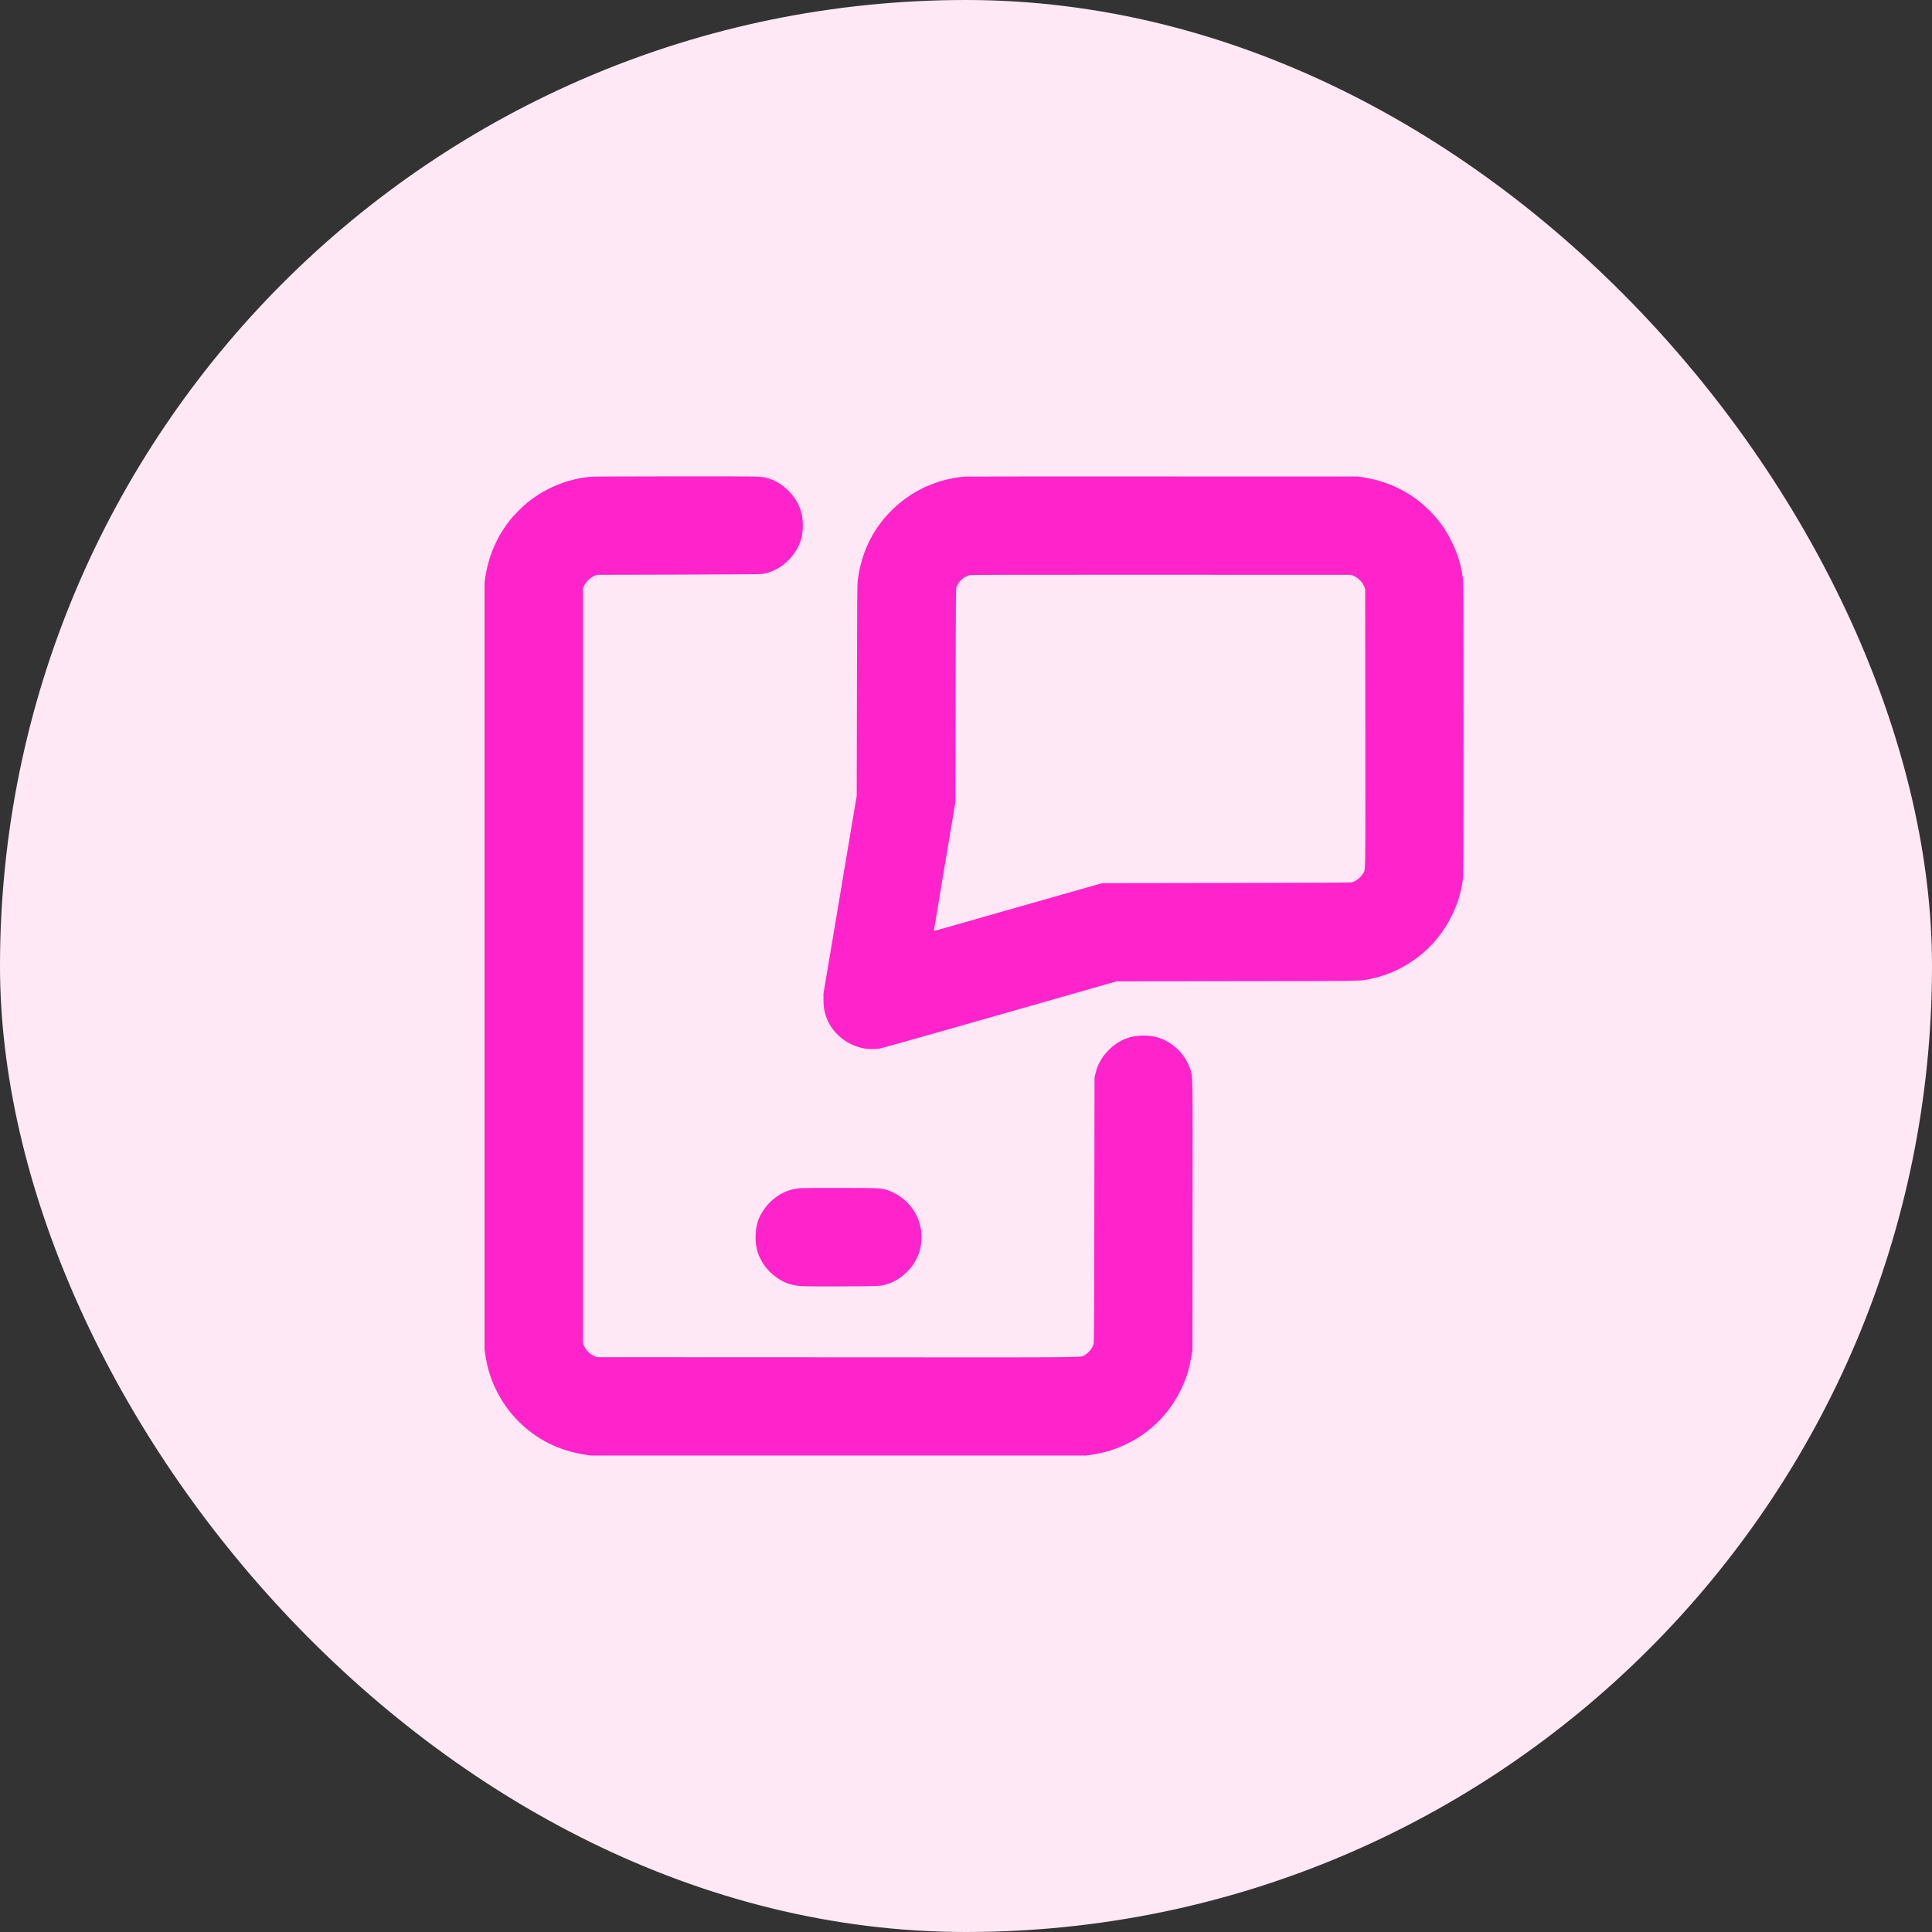
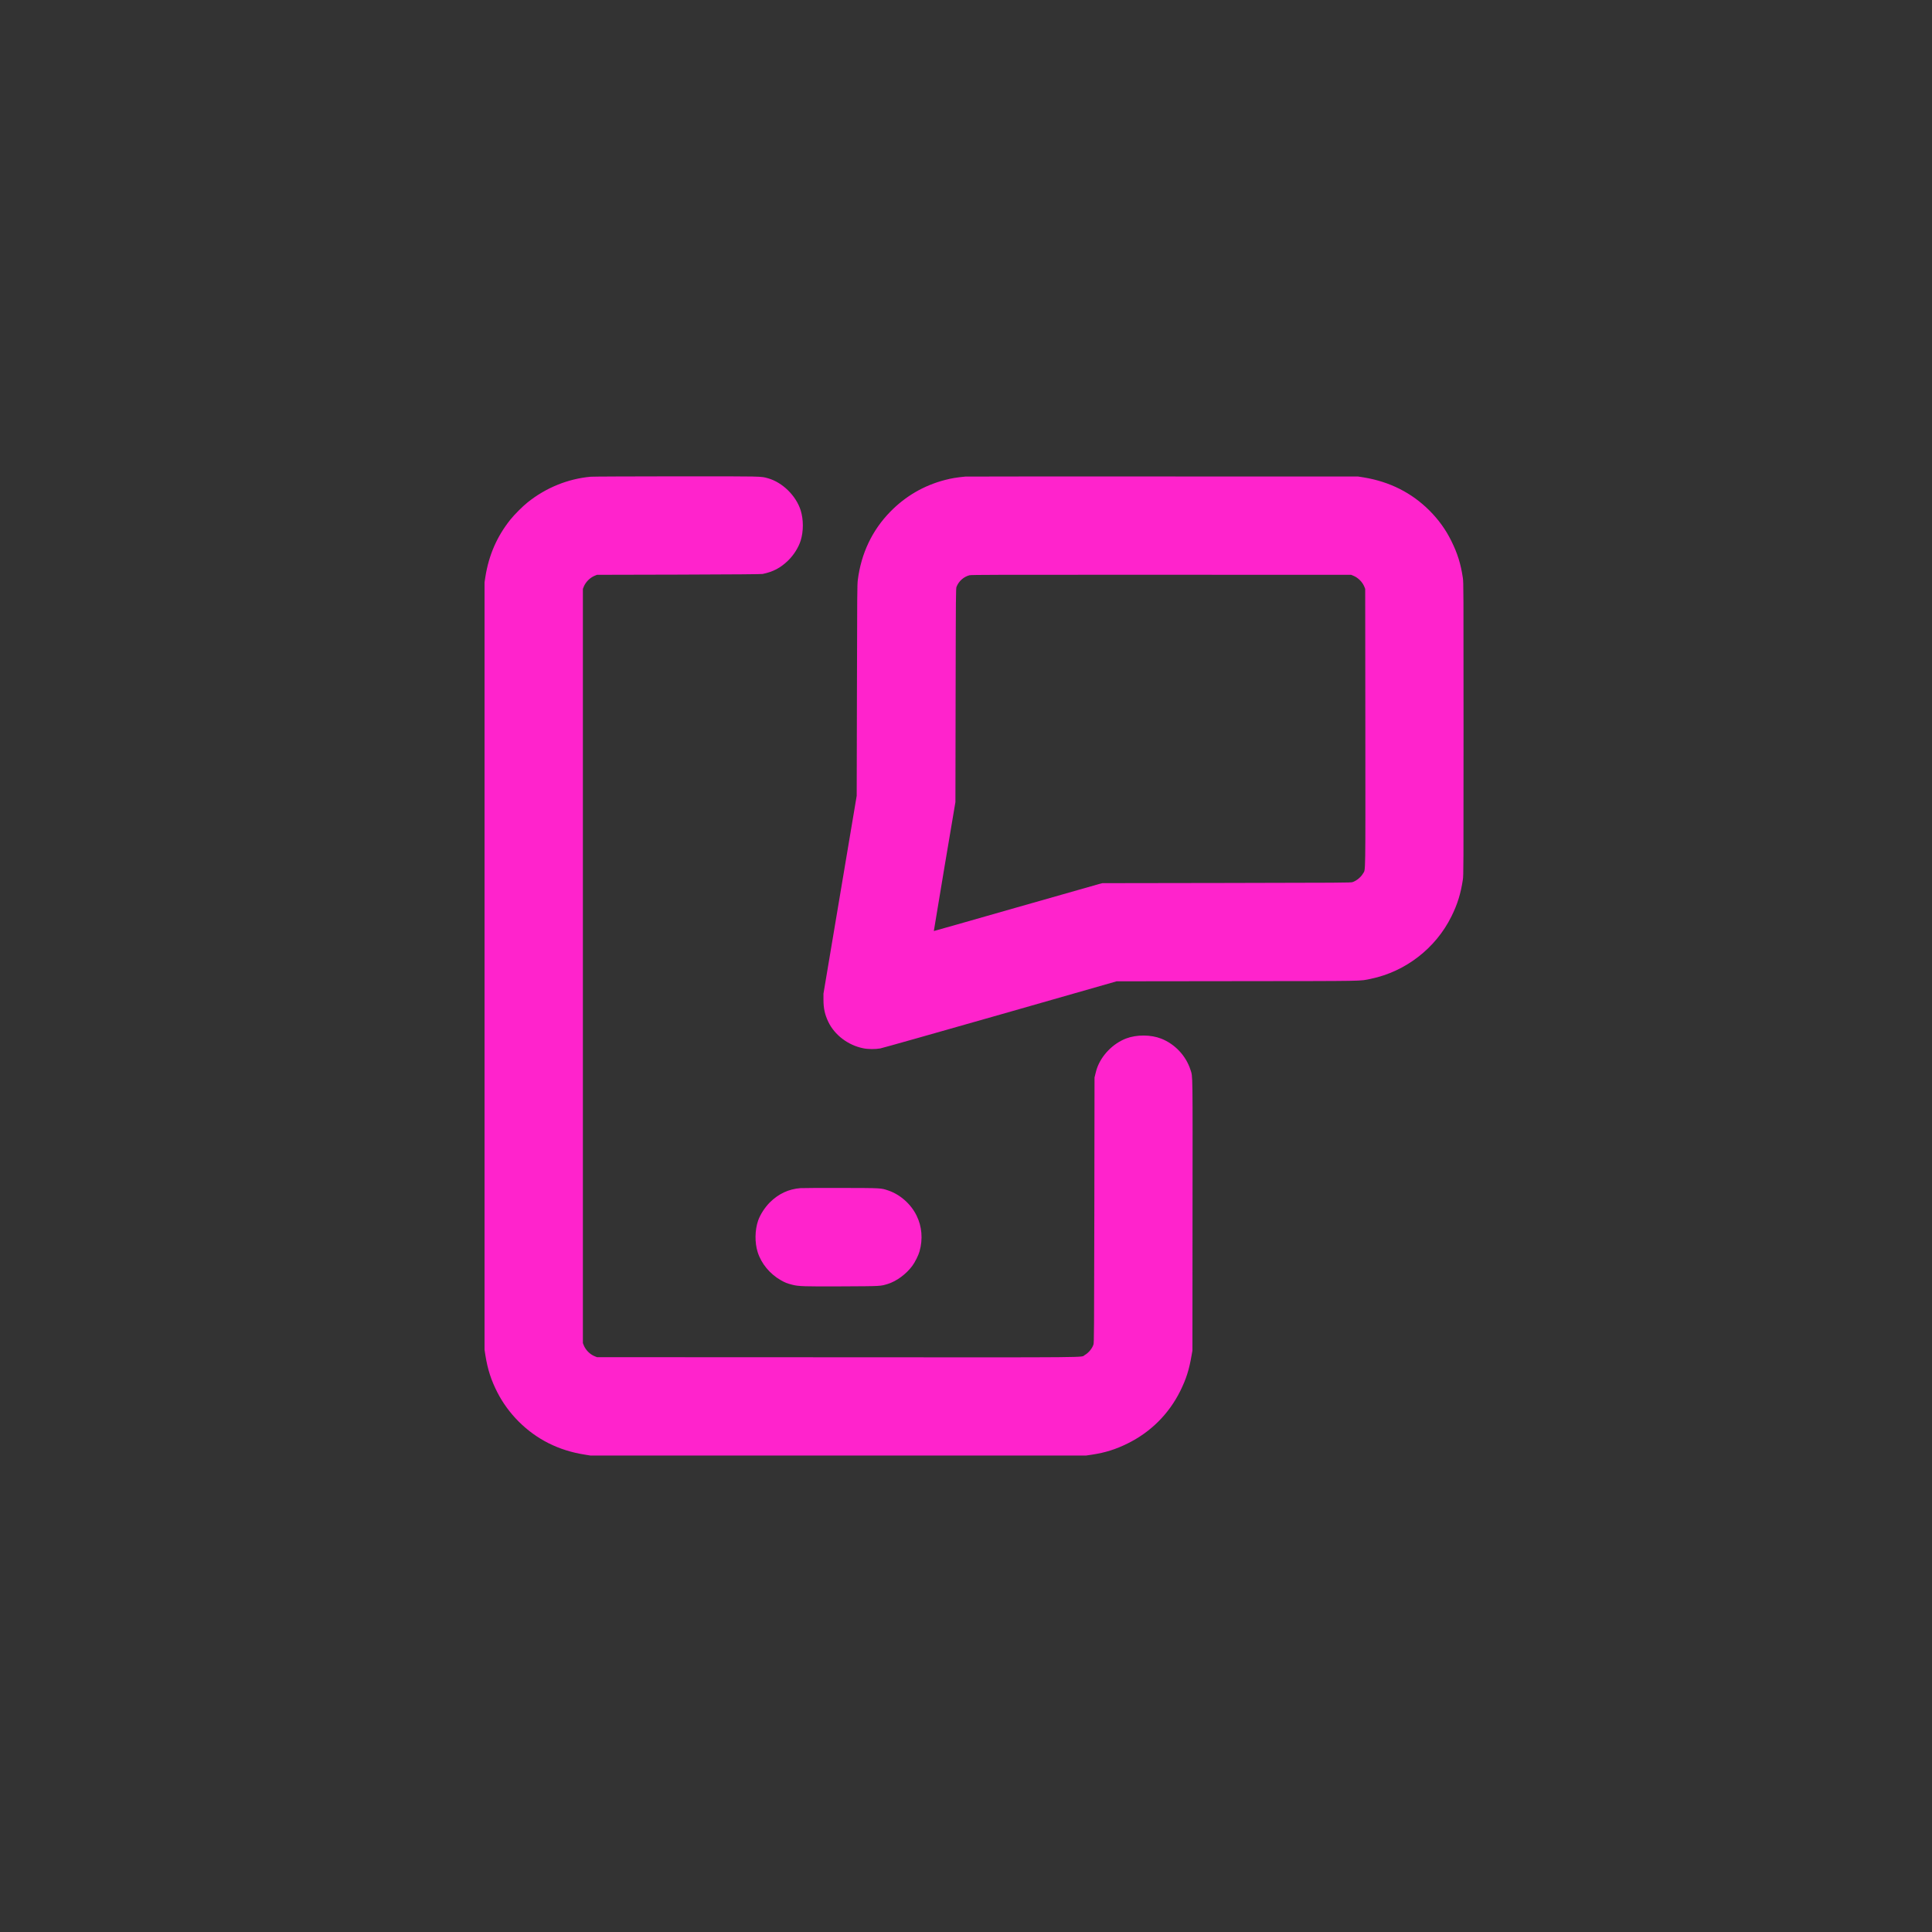
<svg xmlns="http://www.w3.org/2000/svg" width="40" height="40" viewBox="0 0 40 40" fill="none">
  <rect x="0" y="0" width="40" height="40" fill="#333333" stroke="none" />
-   <rect width="40" height="40" rx="20" fill="#FFE8F5" />
  <path fill-rule="evenodd" clip-rule="evenodd" d="M12.232 9.87C11.76 9.912 11.303 10.097 10.924 10.401C10.82 10.484 10.65 10.654 10.567 10.758C10.291 11.103 10.122 11.489 10.05 11.938L10.032 12.055V20V27.945L10.05 28.063C10.097 28.354 10.168 28.575 10.298 28.829C10.409 29.046 10.559 29.251 10.737 29.43C11.11 29.802 11.566 30.031 12.104 30.116L12.222 30.135H17.356H22.49L22.616 30.116C22.881 30.076 23.103 30.006 23.343 29.887C23.823 29.651 24.201 29.274 24.437 28.797C24.559 28.551 24.62 28.357 24.67 28.063L24.688 27.961L24.69 25.171C24.693 22.125 24.696 22.302 24.648 22.151C24.556 21.861 24.327 21.616 24.042 21.504C23.826 21.419 23.532 21.418 23.314 21.501C23.043 21.605 22.806 21.848 22.712 22.117C22.703 22.142 22.688 22.195 22.679 22.235L22.661 22.308L22.657 25.053C22.653 27.577 22.651 27.802 22.639 27.837C22.61 27.923 22.537 28.01 22.458 28.055C22.367 28.108 22.804 28.104 17.332 28.101L12.36 28.099L12.313 28.08C12.215 28.041 12.126 27.952 12.086 27.853L12.068 27.807V20V12.193L12.086 12.147C12.126 12.049 12.215 11.96 12.313 11.92L12.36 11.901L14.055 11.897C15.223 11.893 15.763 11.889 15.791 11.883C16.009 11.837 16.159 11.758 16.314 11.608C16.432 11.495 16.532 11.336 16.577 11.193C16.637 10.999 16.637 10.759 16.577 10.566C16.482 10.263 16.199 9.986 15.9 9.902C15.748 9.86 15.823 9.861 13.998 9.862C13.066 9.863 12.271 9.866 12.232 9.87ZM19.988 9.867C19.803 9.885 19.706 9.901 19.562 9.938C19.126 10.052 18.746 10.273 18.43 10.597C18.057 10.979 17.83 11.457 17.76 12.007C17.747 12.102 17.746 12.319 17.742 14.294L17.737 16.476L17.393 18.524L17.049 20.572L17.049 20.702C17.049 20.875 17.077 21.005 17.149 21.156C17.279 21.428 17.558 21.64 17.87 21.703C17.97 21.724 18.12 21.725 18.224 21.707C18.264 21.7 19.382 21.384 20.707 21.006L23.118 20.317L25.615 20.314C28.356 20.311 28.137 20.315 28.383 20.265C29.1 20.116 29.725 19.632 30.05 18.974C30.176 18.72 30.242 18.505 30.287 18.212C30.301 18.119 30.301 17.967 30.301 15.089C30.301 12.216 30.301 12.059 30.287 11.966C30.243 11.672 30.177 11.46 30.05 11.203C29.934 10.967 29.785 10.76 29.596 10.571C29.226 10.201 28.772 9.973 28.233 9.884L28.119 9.866L24.068 9.865C21.84 9.864 20.004 9.865 19.988 9.867ZM20.071 11.91C19.95 11.943 19.851 12.031 19.804 12.149C19.79 12.183 19.789 12.302 19.785 14.395L19.781 16.606L19.556 17.94C19.433 18.673 19.333 19.275 19.334 19.276C19.335 19.277 20.09 19.063 21.011 18.799C21.932 18.536 22.716 18.313 22.754 18.303L22.823 18.285L25.394 18.281C27.755 18.277 27.969 18.276 28.004 18.263C28.089 18.233 28.176 18.161 28.222 18.082C28.274 17.991 28.27 18.215 28.268 15.06L28.265 12.193L28.247 12.147C28.207 12.049 28.118 11.96 28.02 11.92L27.974 11.901L24.044 11.9C20.68 11.898 20.108 11.9 20.071 11.91ZM16.573 24.599C16.328 24.618 16.119 24.715 15.937 24.896C15.835 24.999 15.74 25.145 15.696 25.271C15.628 25.468 15.624 25.726 15.687 25.925C15.761 26.16 15.938 26.375 16.164 26.504C16.249 26.553 16.298 26.573 16.402 26.599C16.533 26.633 16.651 26.637 17.445 26.633C18.248 26.629 18.228 26.63 18.383 26.582C18.564 26.525 18.759 26.381 18.887 26.21C18.944 26.133 19.016 25.99 19.039 25.905C19.109 25.652 19.088 25.395 18.978 25.17C18.862 24.931 18.64 24.733 18.394 24.649C18.238 24.596 18.261 24.597 17.421 24.595C17.002 24.594 16.62 24.596 16.573 24.599Z" fill="#FF23CC" />
</svg>